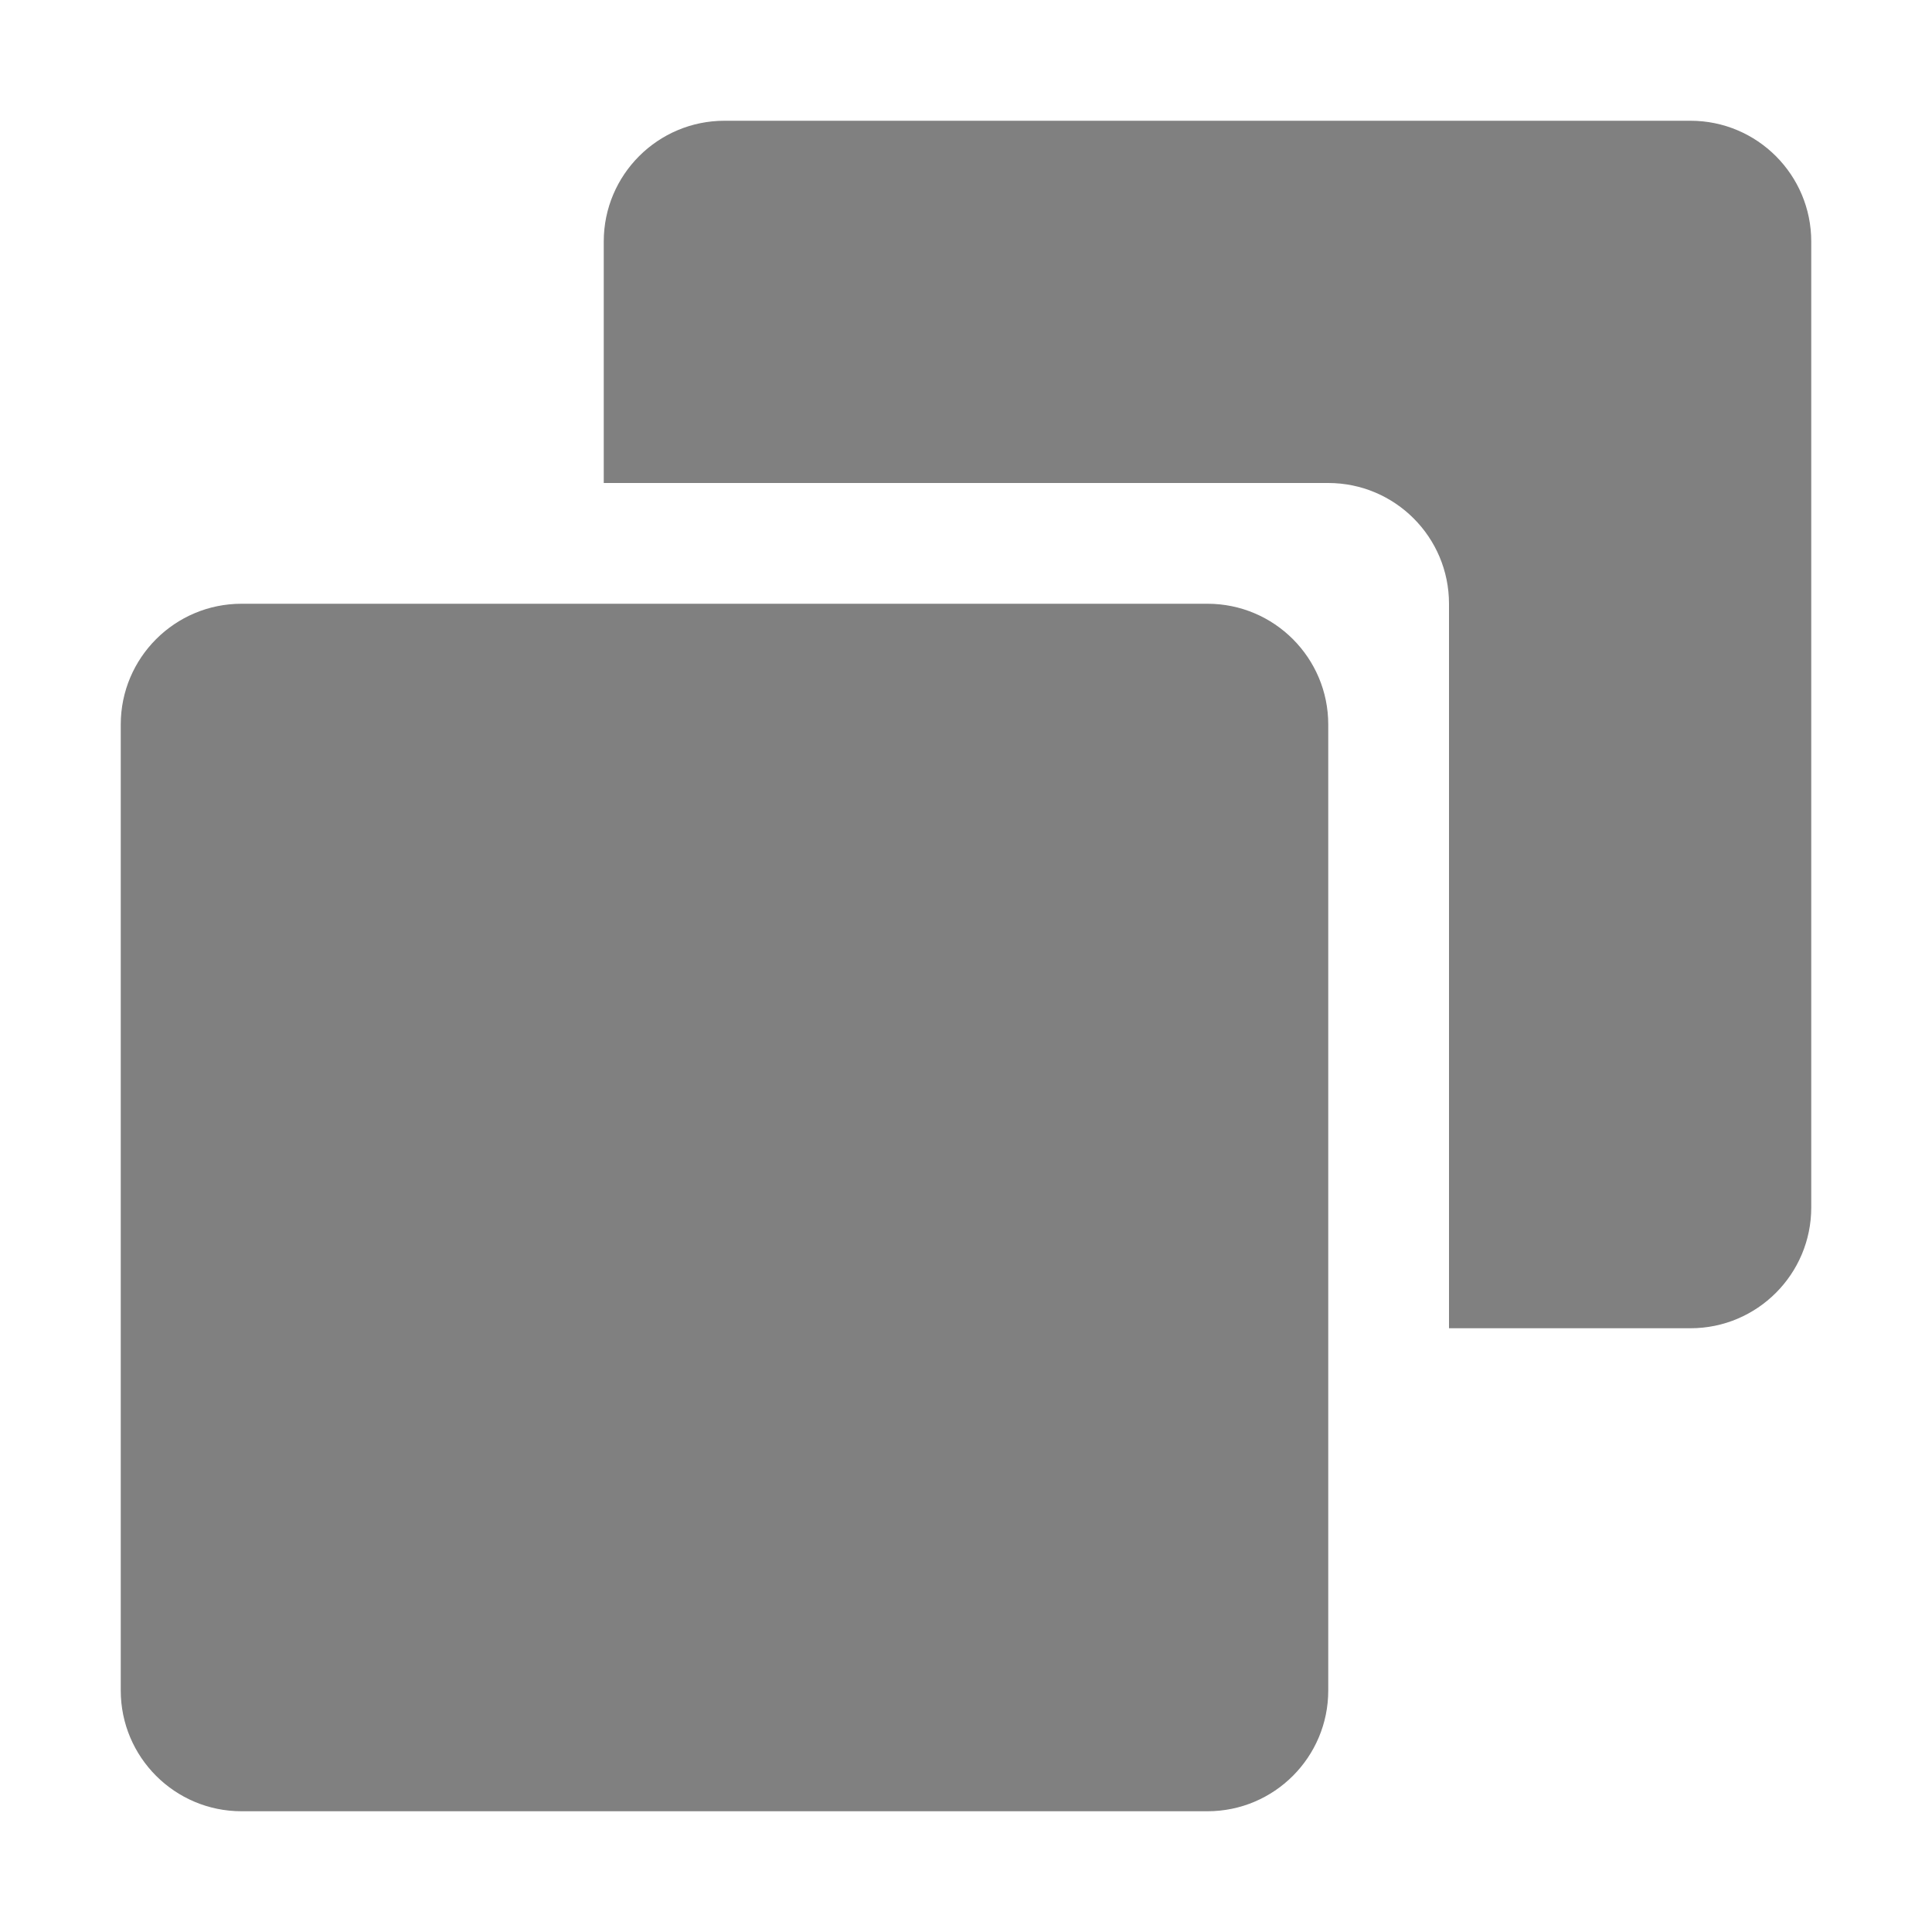
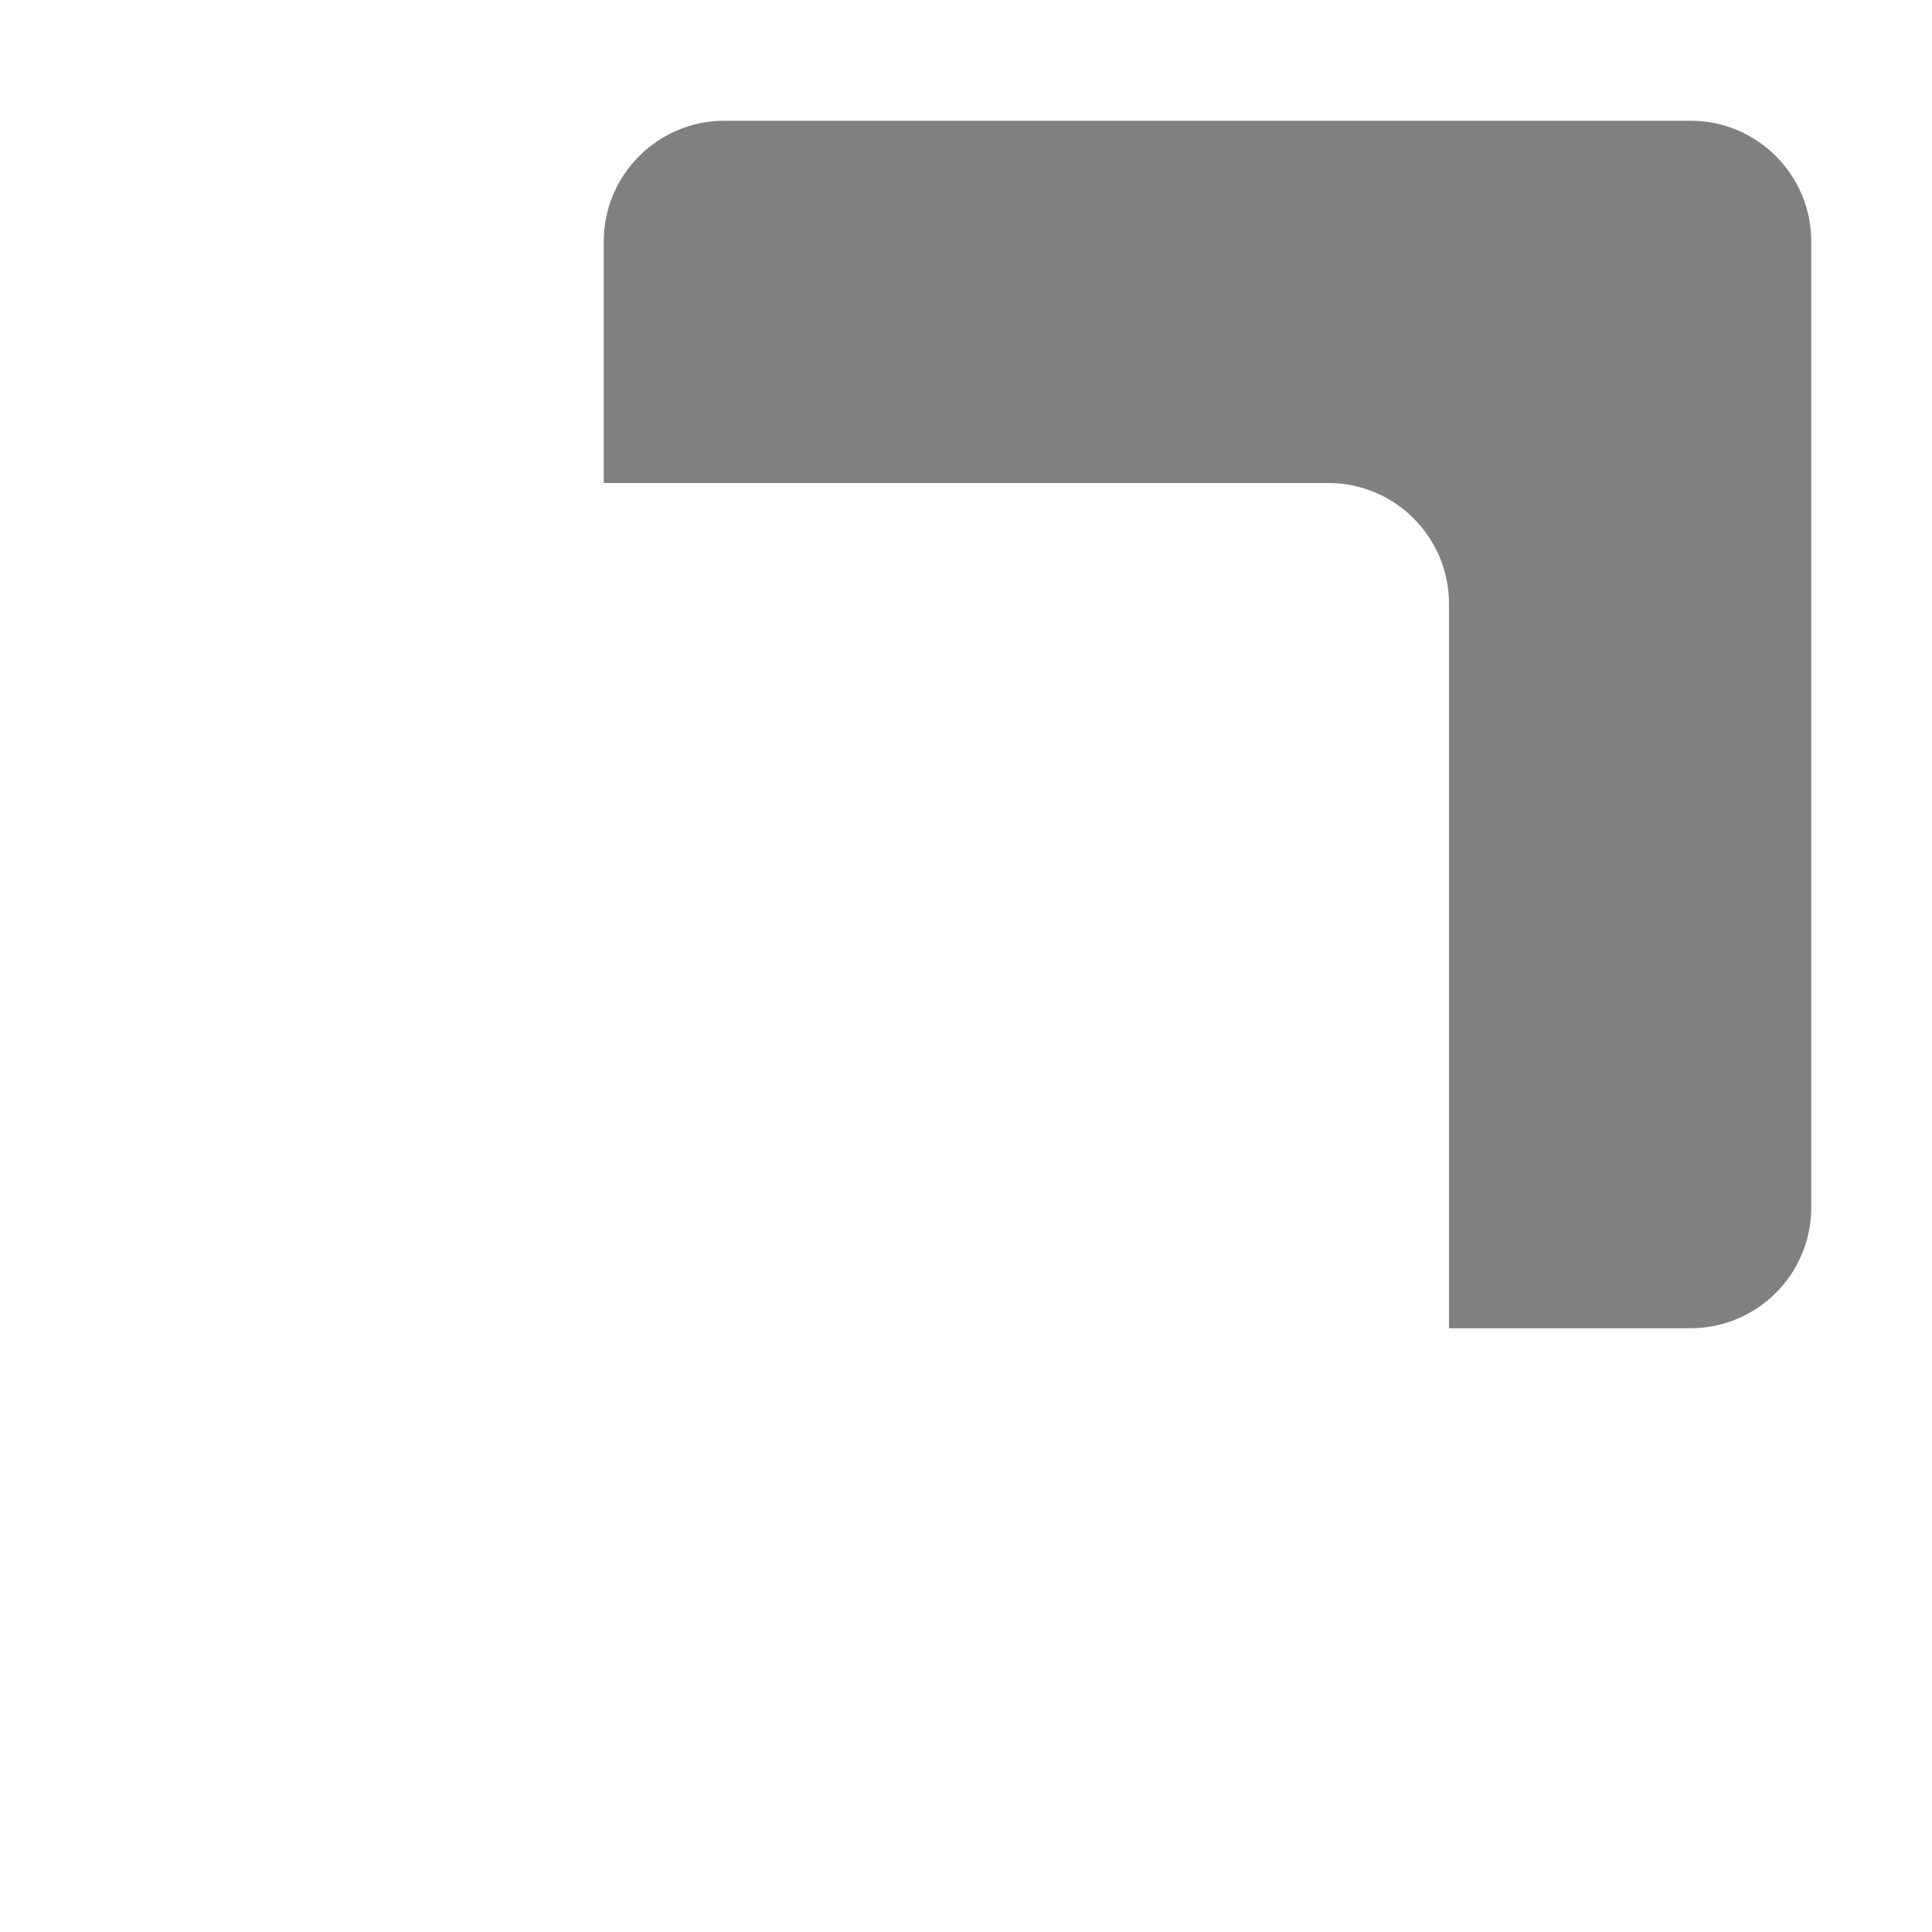
<svg xmlns="http://www.w3.org/2000/svg" width="16" height="16" viewBox="0 0 16 16" fill="none">
  <path d="M5 2C5 1.448 5.448 1 6 1H14C14.552 1 15 1.448 15 2V10C15 10.552 14.552 11 14 11H12V5C12 4.448 11.552 4 11 4H5V2Z" fill="#808080" />
-   <path d="M2 5C1.448 5 1 5.448 1 6V14C1 14.552 1.448 15 2 15H10C10.552 15 11 14.552 11 14V6C11 5.448 10.552 5 10 5H2Z" fill="#808080" />
</svg>